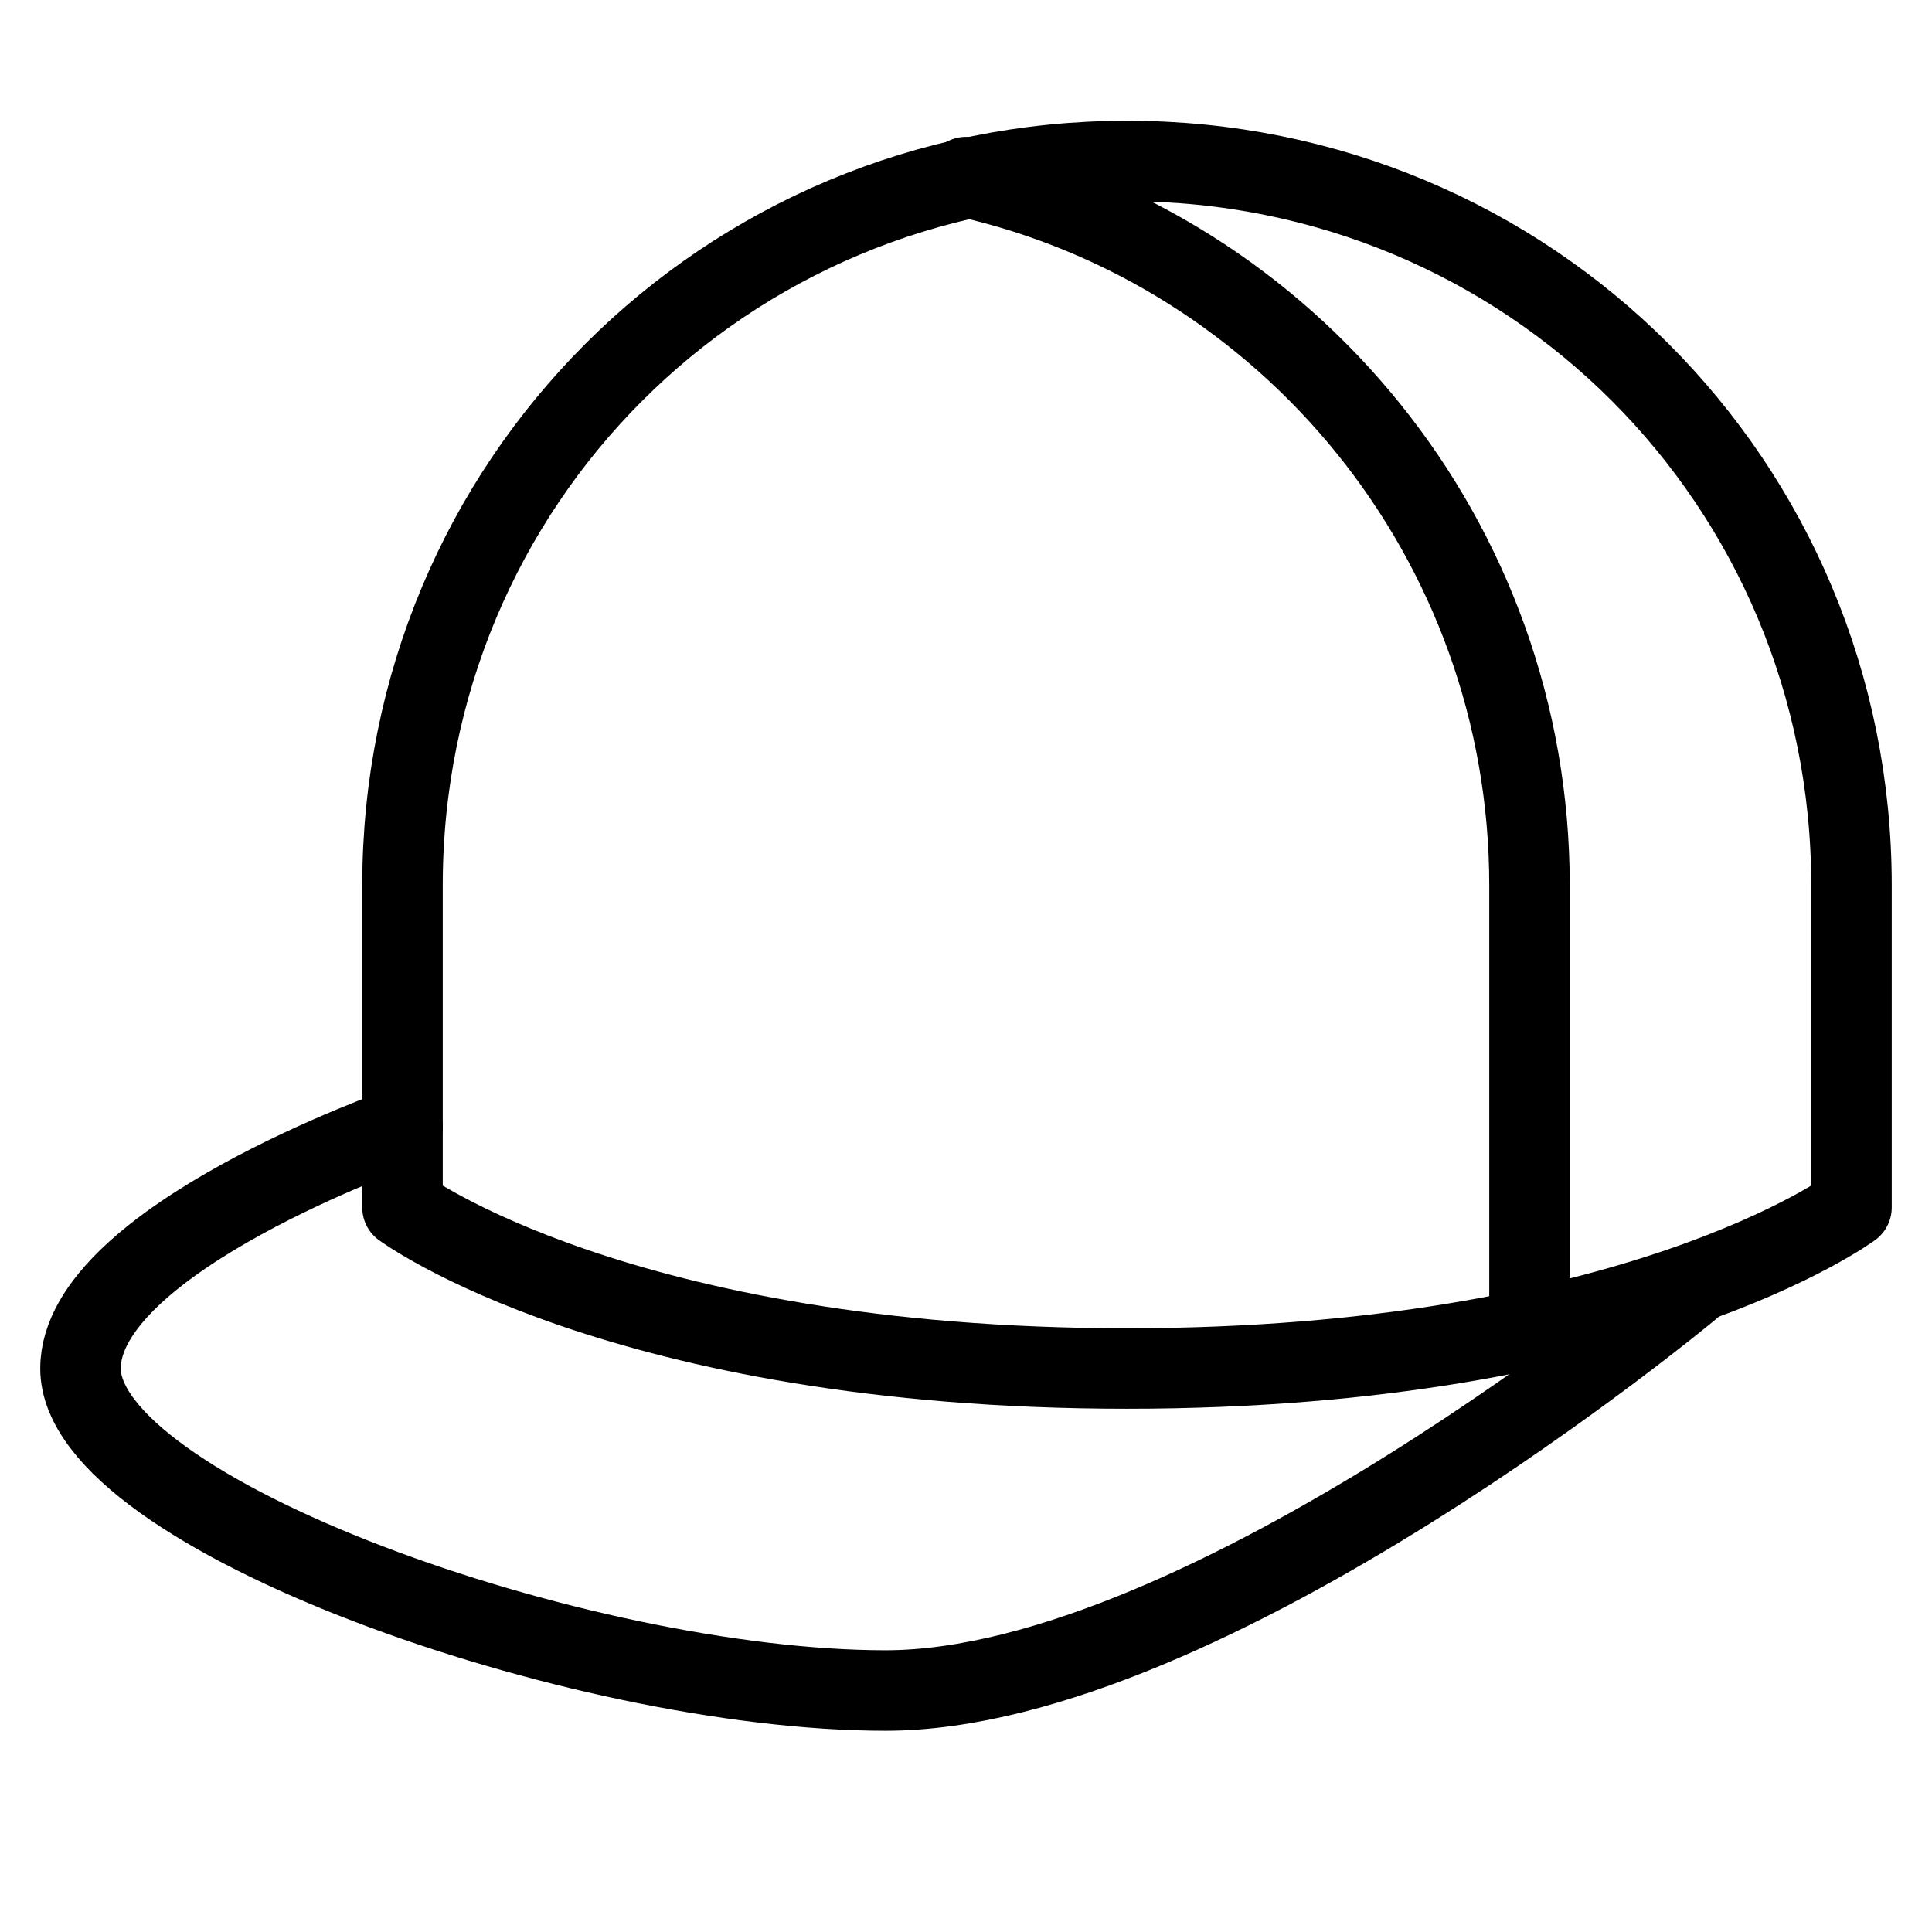
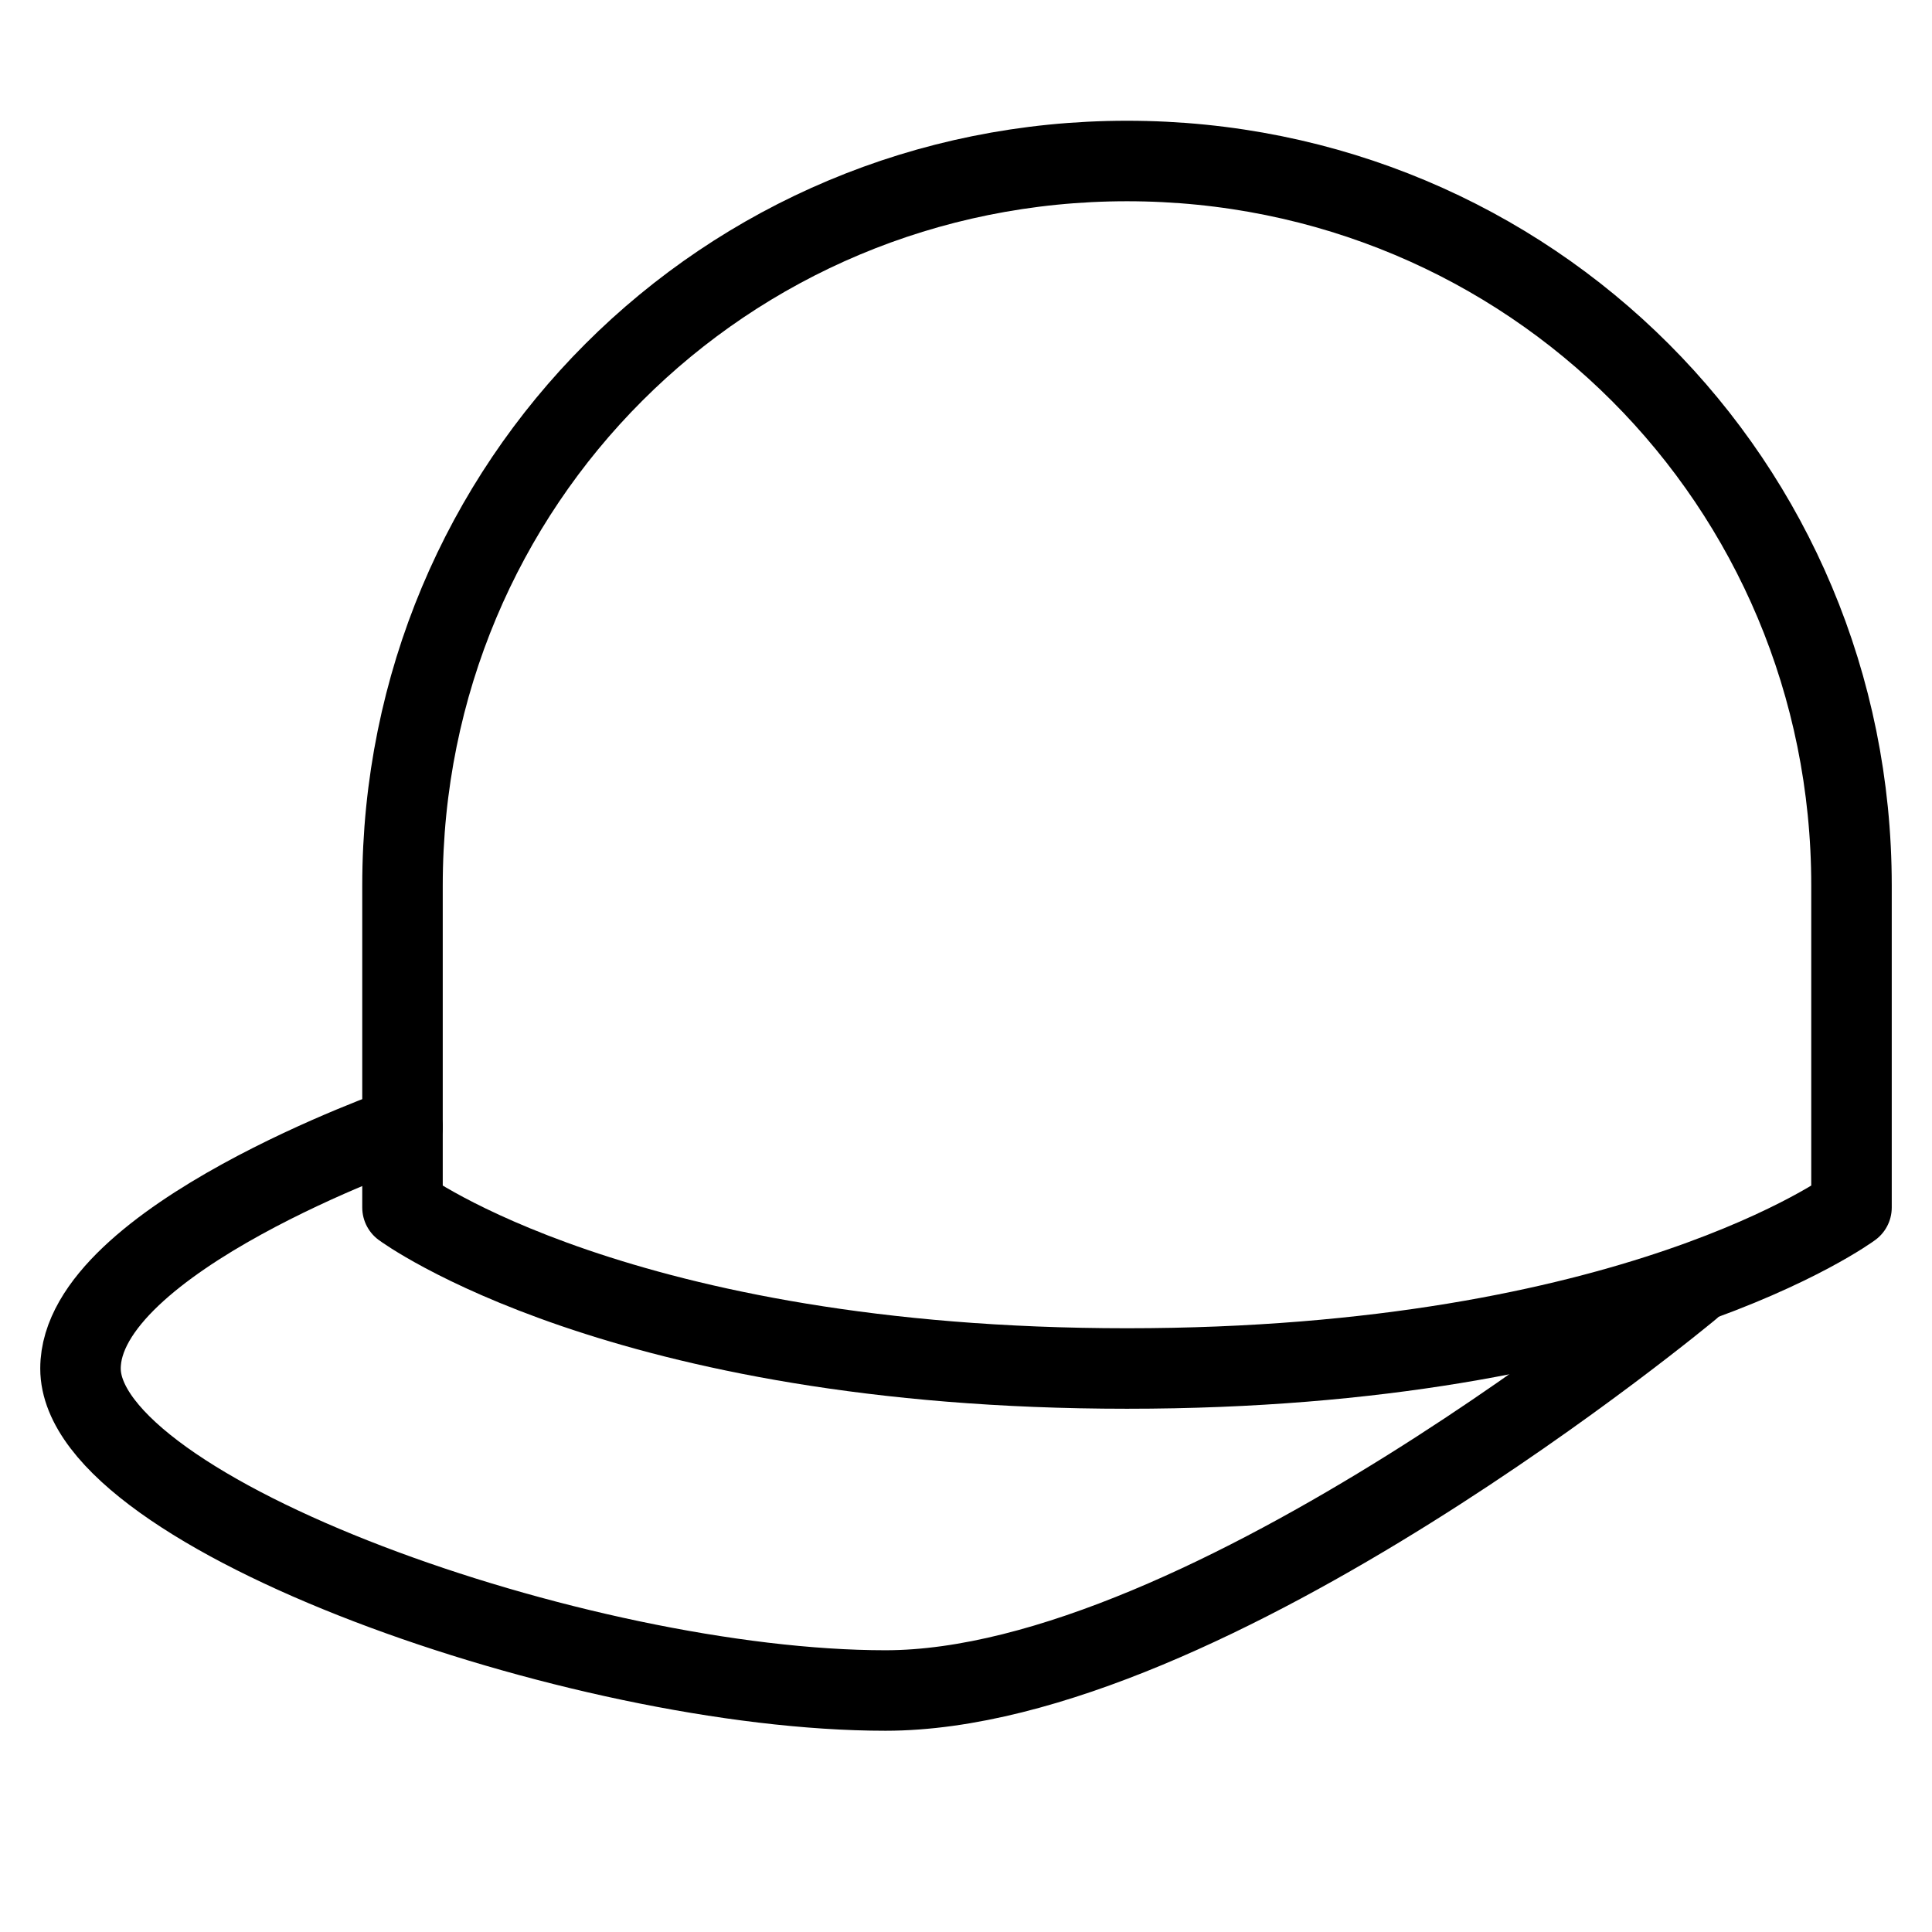
<svg xmlns="http://www.w3.org/2000/svg" viewBox="0 0 24 24" id="wpgb-icon">
  <path data-cap="butt" fill="none" stroke="currentColor" stroke-miterlimit="10" d="M5,14c0,0-4,1.4-4,3c0,1.8,6.2,4,10,4 c4,0,10-5,10-5" stroke-linejoin="round" stroke-linecap="round" />
-   <path data-cap="butt" fill="none" stroke="currentColor" stroke-miterlimit="10" d="M12,2.2c4,0.9,7,4.5,7,8.8v5.5" stroke-linejoin="round" stroke-linecap="round" />
  <path fill="none" stroke="currentColor" stroke-linecap="round" stroke-miterlimit="10" d="M23,15c0,0-2.7,2-9,2 s-9-2-9-2v-4c0-5,4-9,9-9h0c5,0,9,4,9,9V15z" stroke-linejoin="round" />
</svg>